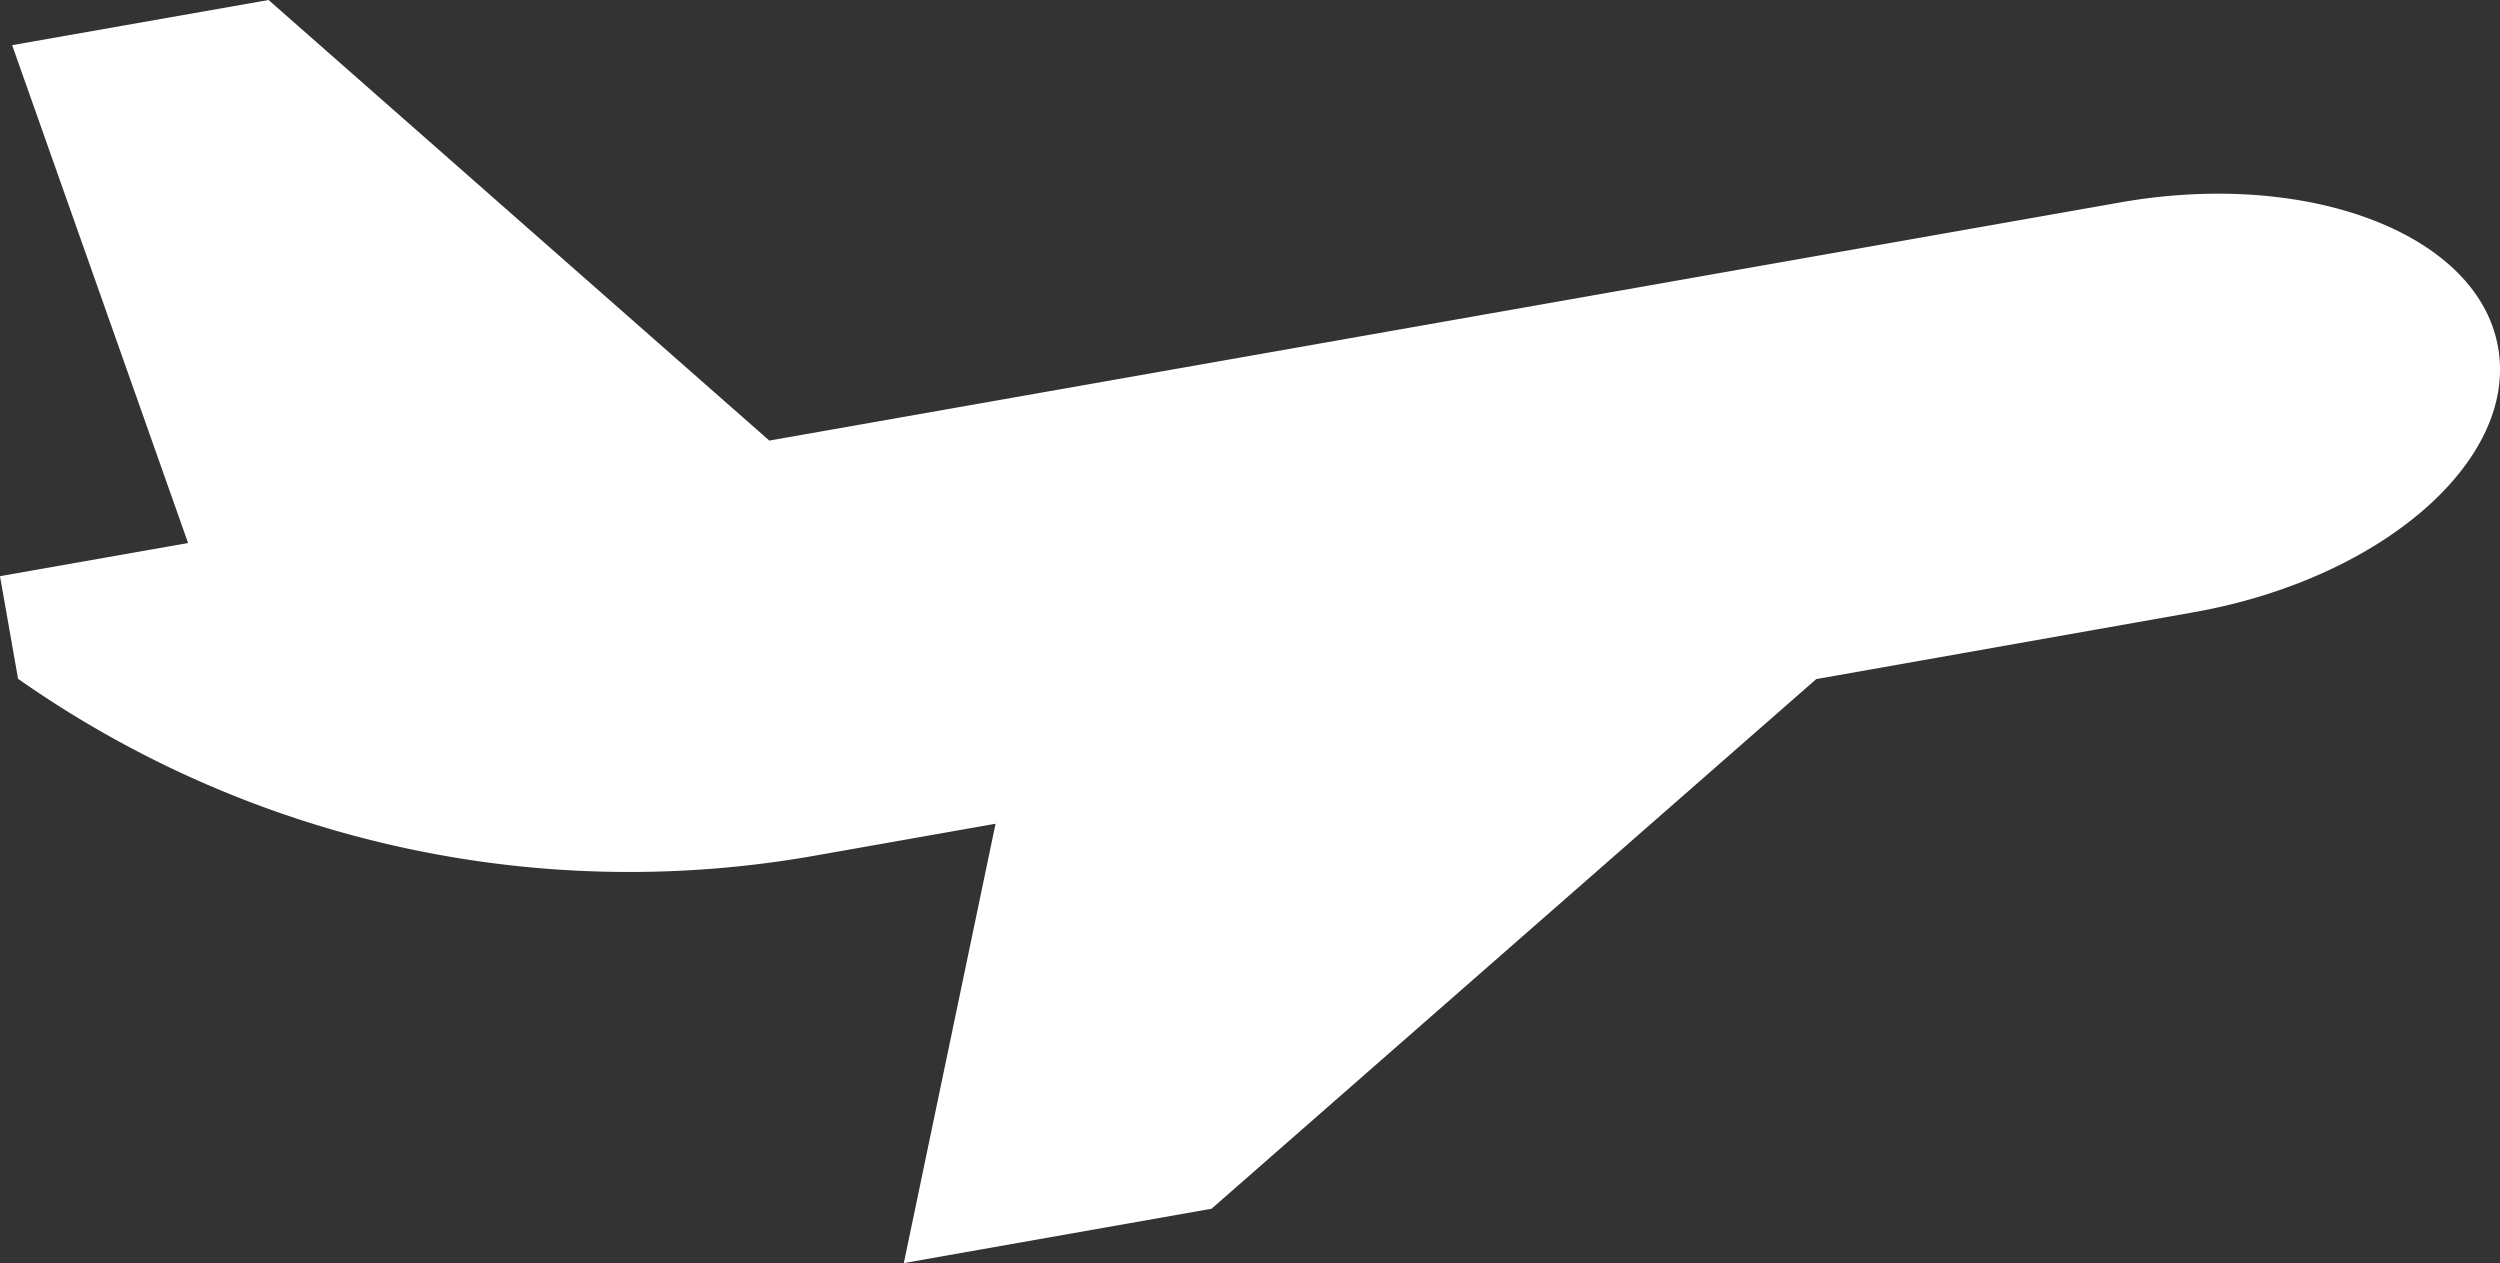
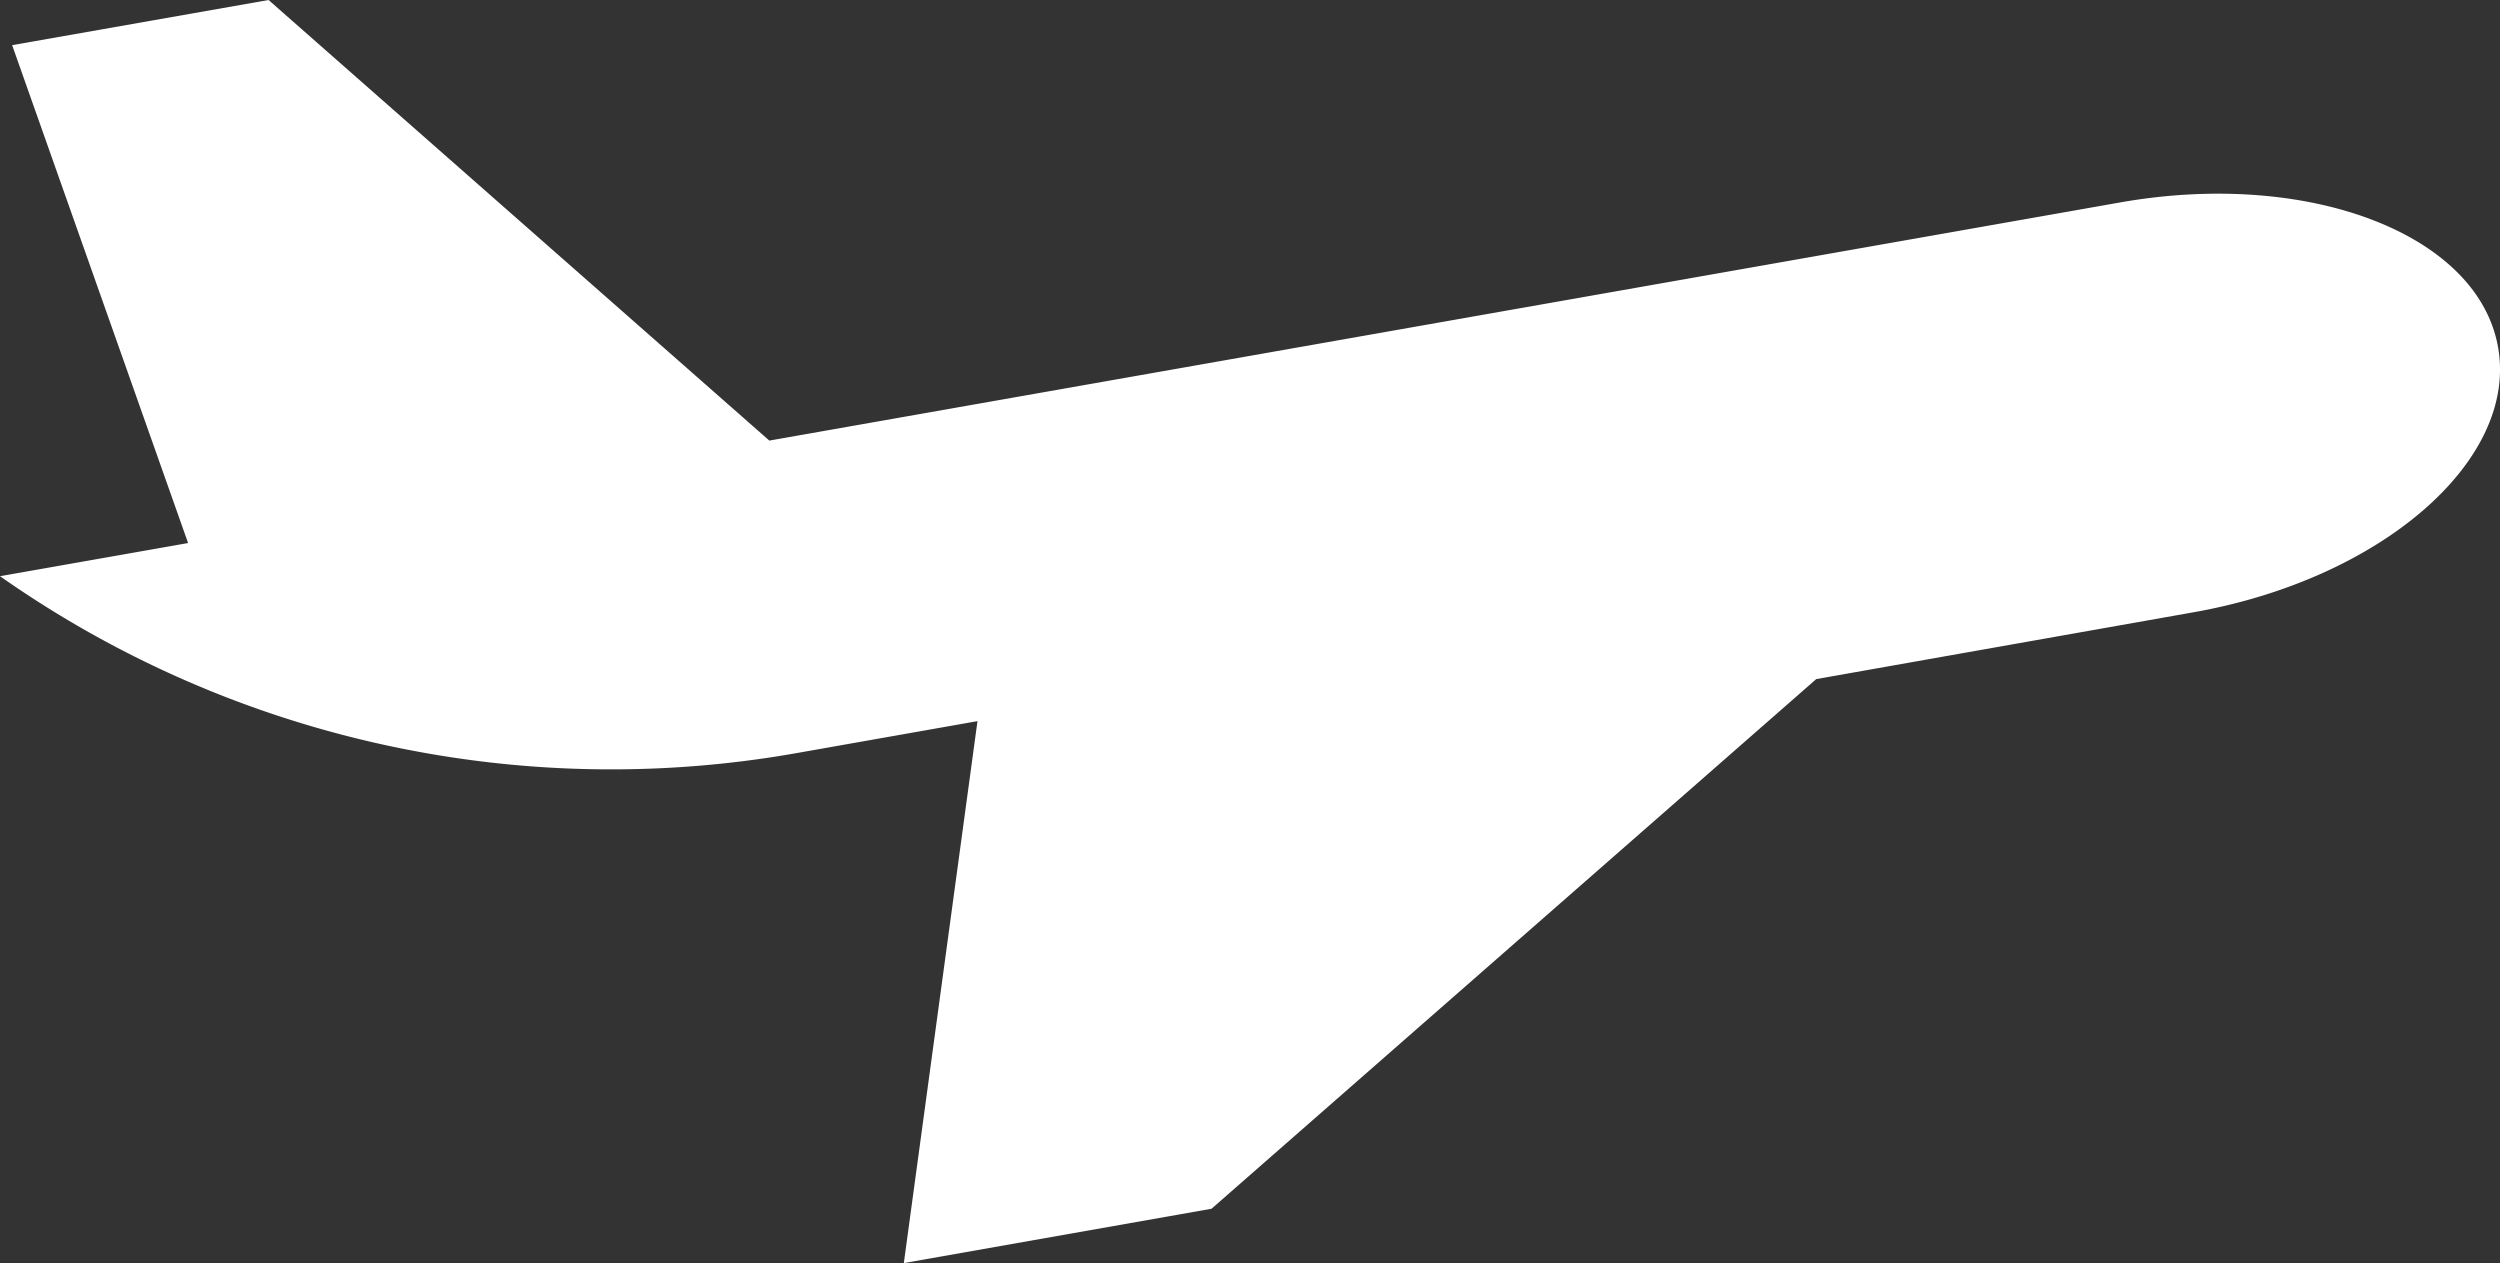
<svg xmlns="http://www.w3.org/2000/svg" width="33.773" height="17.063" viewBox="0 0 33.773 17.063">
  <rect x="0" y="0" width="33.773" height="17.063" fill="#333333" stroke="none" />
  <g id="take-off" transform="translate(0 -51.208)">
    <g id="Group_5634" data-name="Group 5634" transform="translate(0 51.208)">
      <g id="Group_5633" data-name="Group 5633" transform="translate(0 0)">
-         <path id="Path_268" data-name="Path 268" d="M33.747,55.9c-.269-1.531-2.557-2.408-5.107-1.957L10.393,57.16,3.628,51.208l-3.464.61,2.377,6.726L0,58.992l.244,1.386a14.369,14.369,0,0,0,10.777,2.387l2.428-.429L12.21,68.271l4.157-.734,8.169-7.155,5.082-.9C32.167,59.036,34.018,57.43,33.747,55.9Z" transform="translate(0 -51.208)" fill="#fff" />
+         <path id="Path_268" data-name="Path 268" d="M33.747,55.9c-.269-1.531-2.557-2.408-5.107-1.957L10.393,57.16,3.628,51.208l-3.464.61,2.377,6.726L0,58.992a14.369,14.369,0,0,0,10.777,2.387l2.428-.429L12.21,68.271l4.157-.734,8.169-7.155,5.082-.9C32.167,59.036,34.018,57.43,33.747,55.9Z" transform="translate(0 -51.208)" fill="#fff" />
      </g>
    </g>
  </g>
</svg>